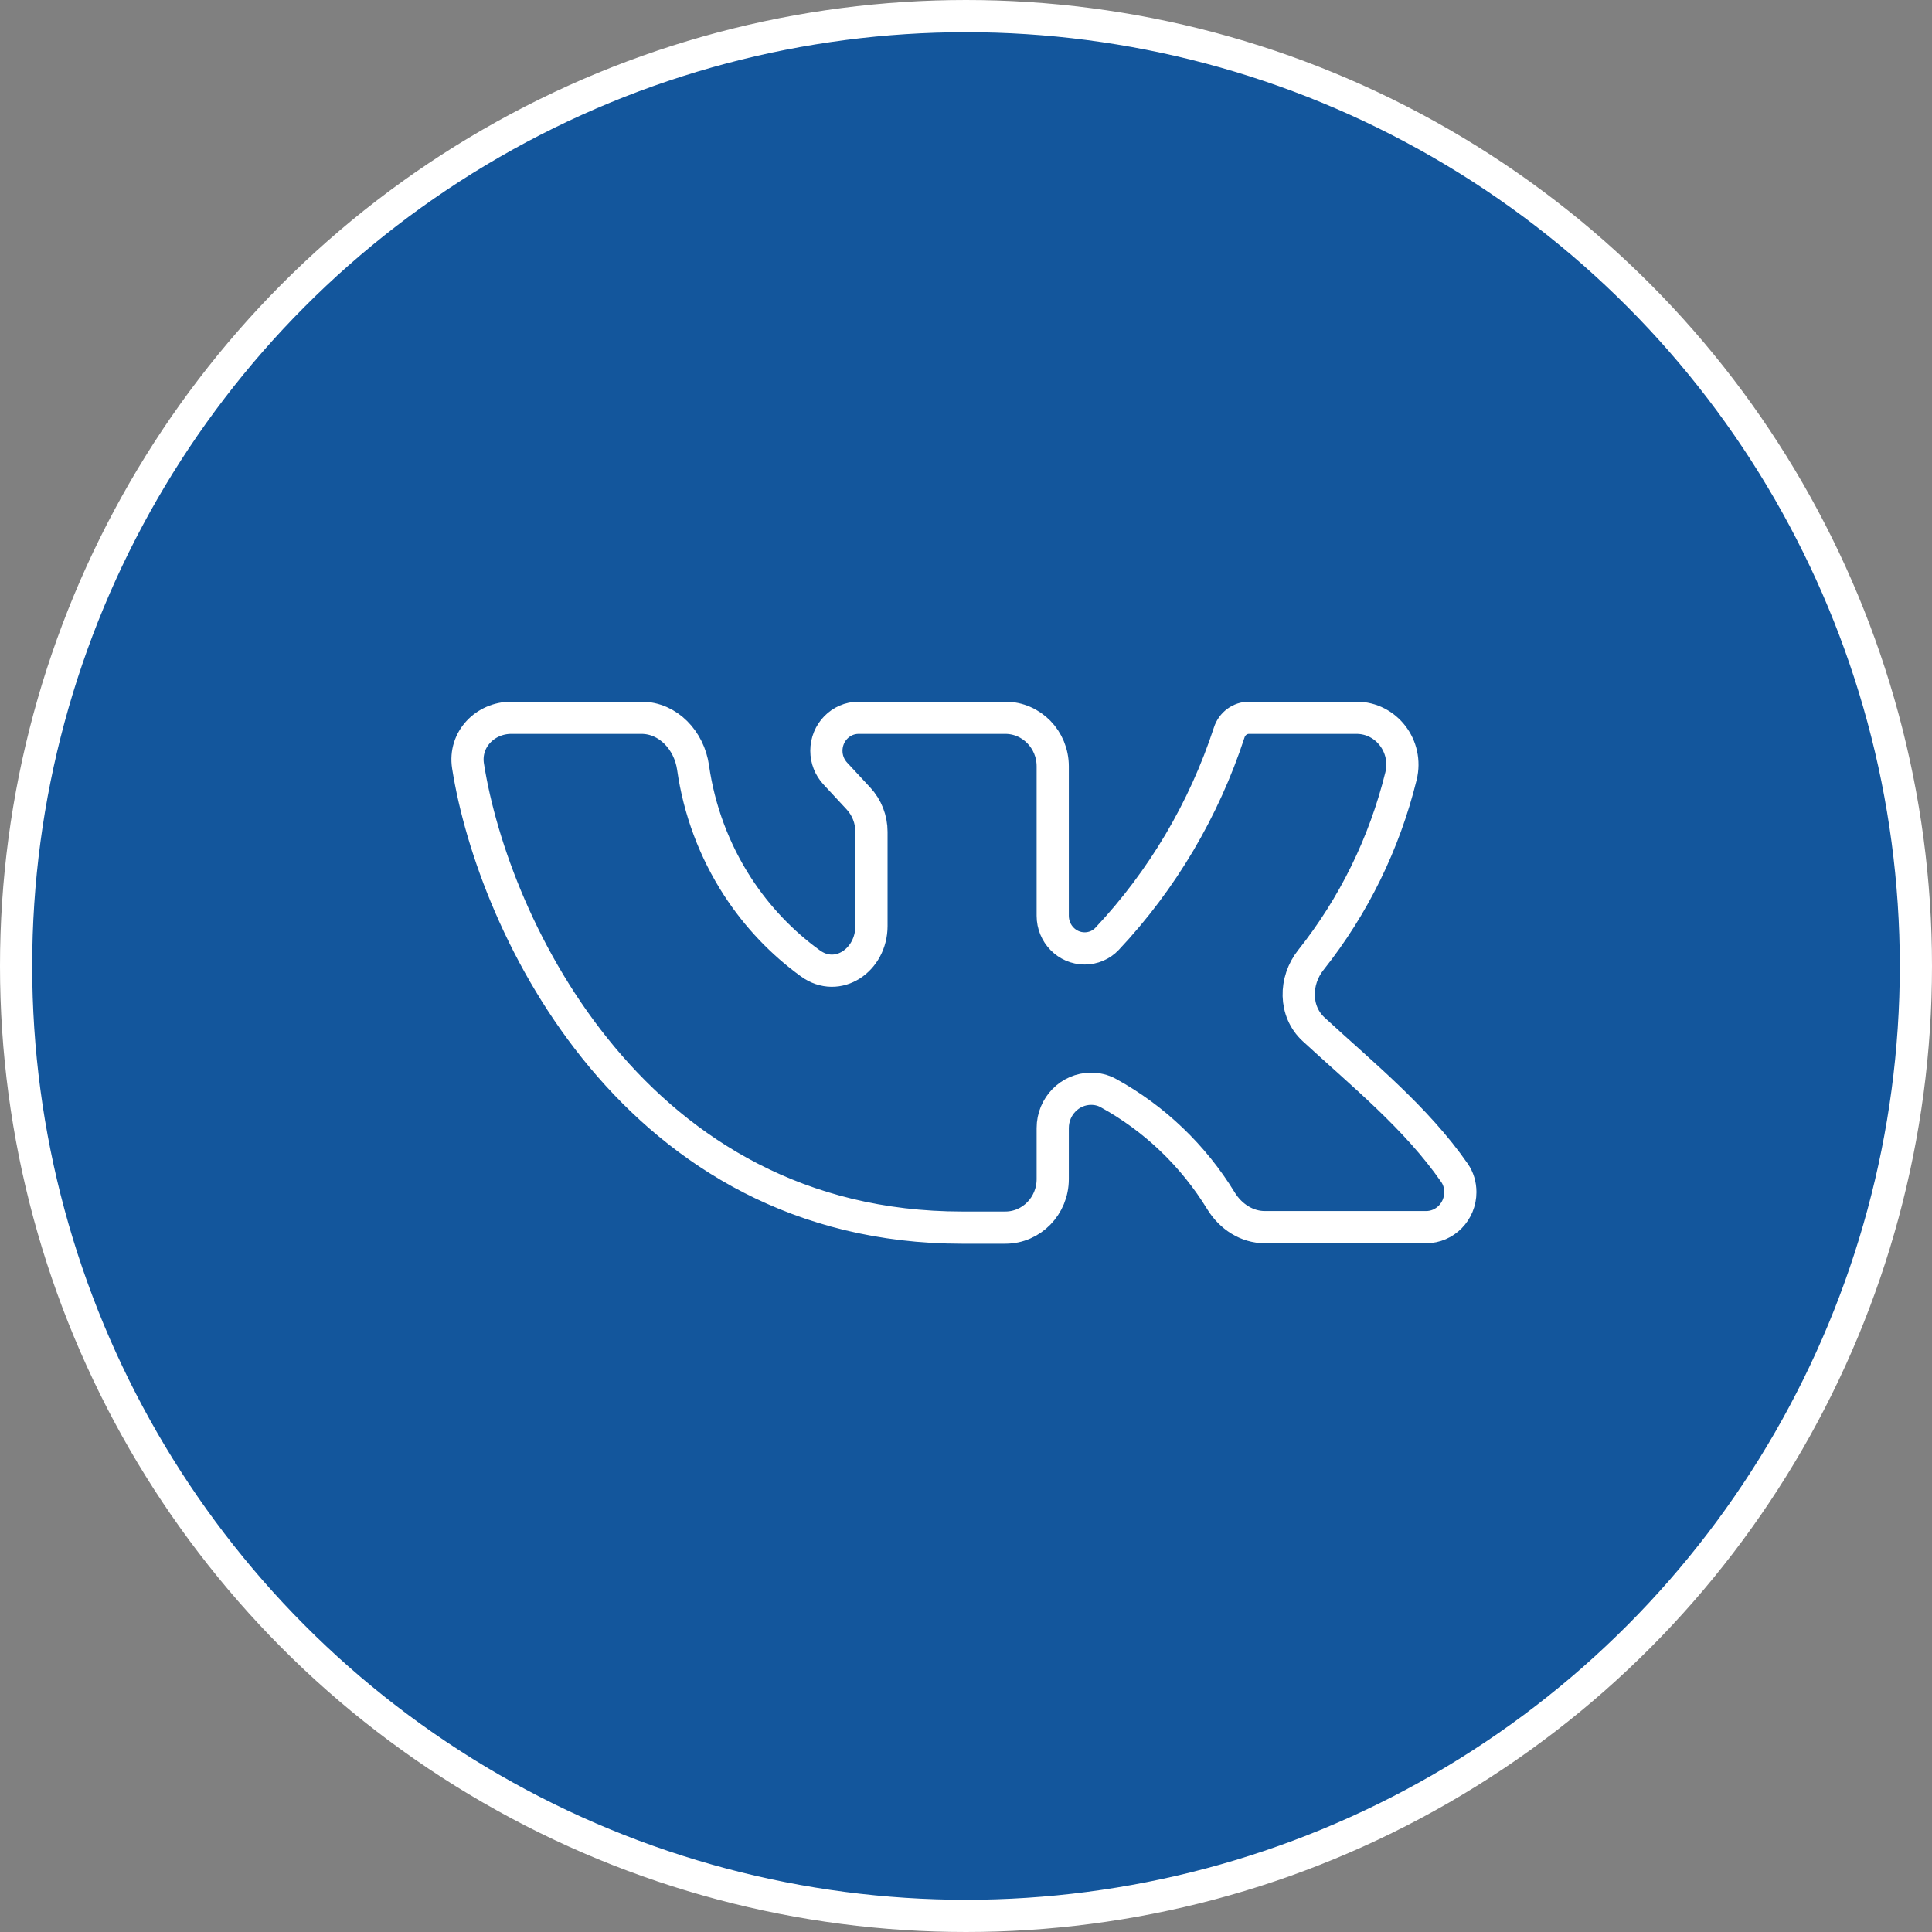
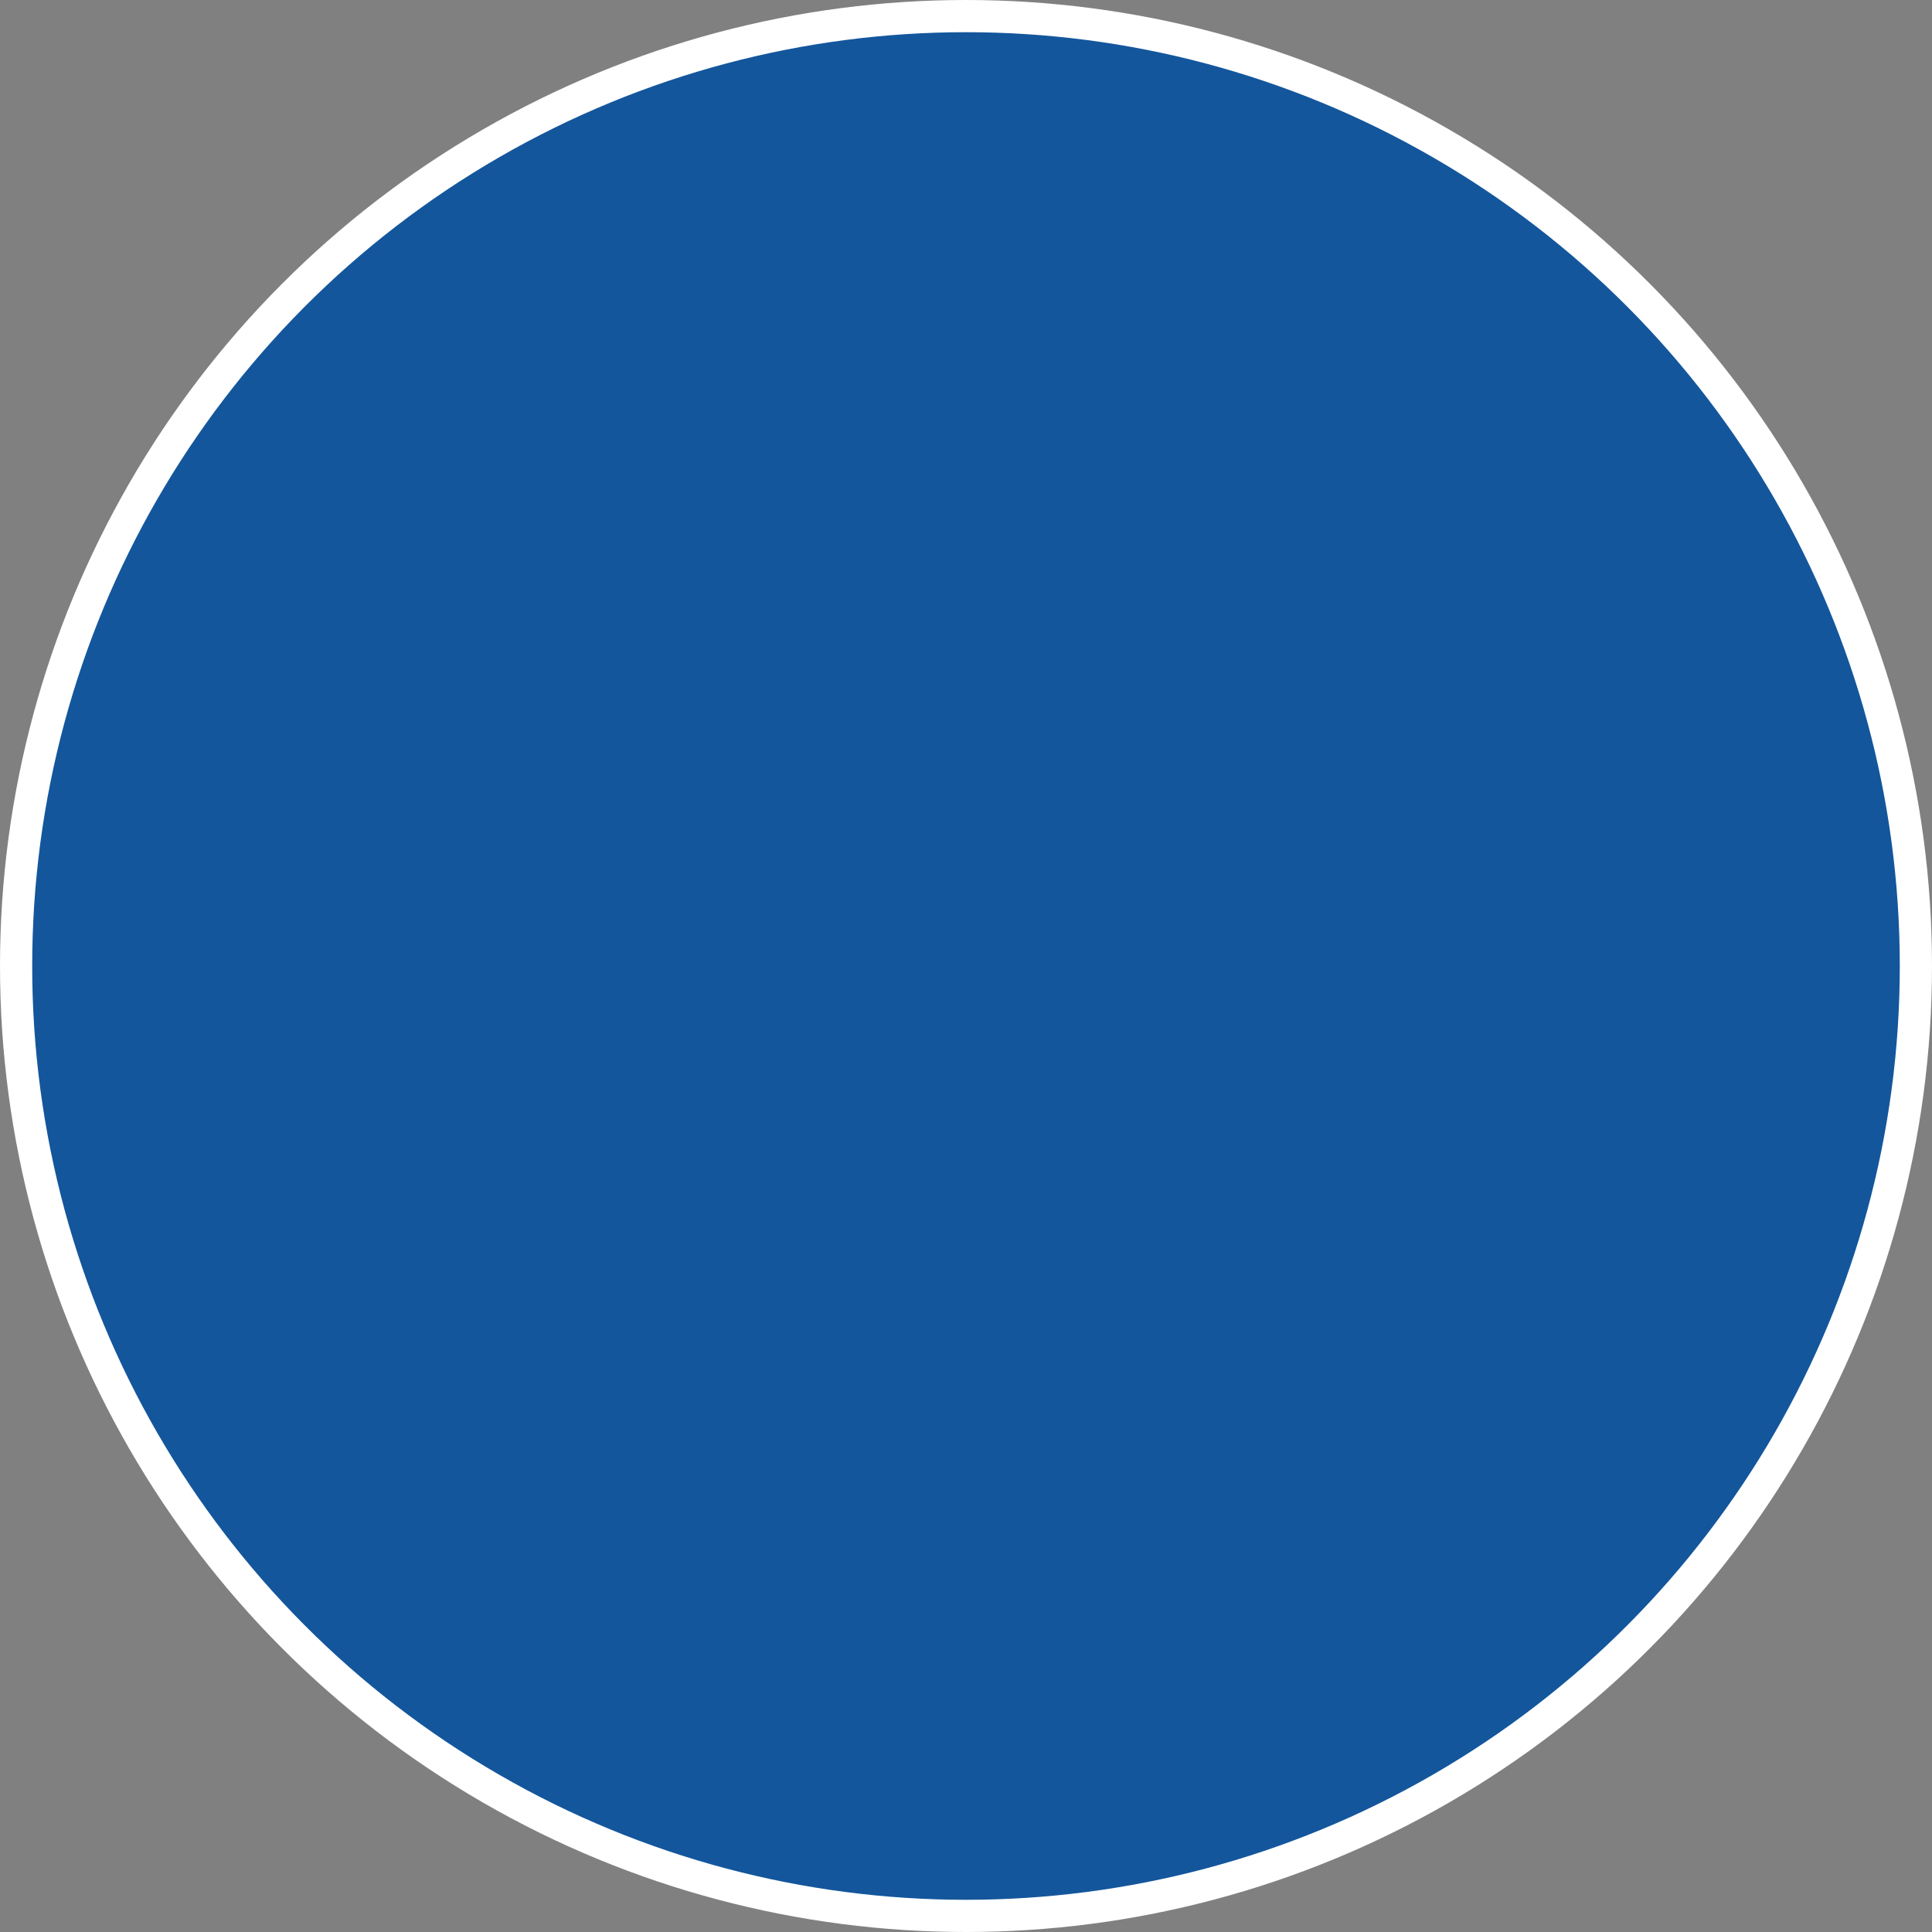
<svg xmlns="http://www.w3.org/2000/svg" width="72" height="72" viewBox="0 0 72 72" fill="none">
  <rect x="0" y="0" width="72" height="72" fill="#808080" stroke="none" />
  <circle cx="36" cy="36" r="35.4" fill="#13569C" stroke="white" stroke-width="1.2" />
-   <path d="M19.054 26.75C18.078 26.75 17.287 27.561 17.442 28.547C18.387 34.562 23.7 45.75 35.854 45.75H37.464C38.44 45.75 39.232 44.94 39.232 43.941V42.04C39.232 41.231 39.873 40.575 40.664 40.575C40.885 40.575 41.105 40.626 41.3 40.733C43.023 41.678 44.472 43.066 45.505 44.755C45.862 45.337 46.465 45.732 47.136 45.732H53.147C53.852 45.732 54.423 45.147 54.423 44.426C54.423 44.169 54.35 43.915 54.203 43.706C52.774 41.652 50.797 40.058 48.954 38.359C48.228 37.691 48.235 36.551 48.852 35.776C50.443 33.775 51.593 31.437 52.212 28.921C52.482 27.818 51.666 26.75 50.555 26.75H46.547C46.213 26.75 45.916 26.969 45.811 27.293C44.869 30.174 43.312 32.803 41.256 34.989C41.038 35.22 40.736 35.345 40.423 35.345C39.765 35.345 39.232 34.8 39.232 34.127V28.559C39.232 27.56 38.44 26.75 37.464 26.75H31.997C31.334 26.75 30.797 27.3 30.797 27.979C30.797 28.294 30.915 28.596 31.127 28.825L31.99 29.755C32.303 30.091 32.477 30.537 32.477 31.001V34.508C32.477 35.781 31.22 36.639 30.204 35.904C29.141 35.135 28.219 34.168 27.49 33.046C26.618 31.703 26.053 30.184 25.828 28.603C25.685 27.595 24.9 26.75 23.905 26.75H19.054Z" stroke="white" stroke-width="1.2" stroke-miterlimit="10" />
</svg>